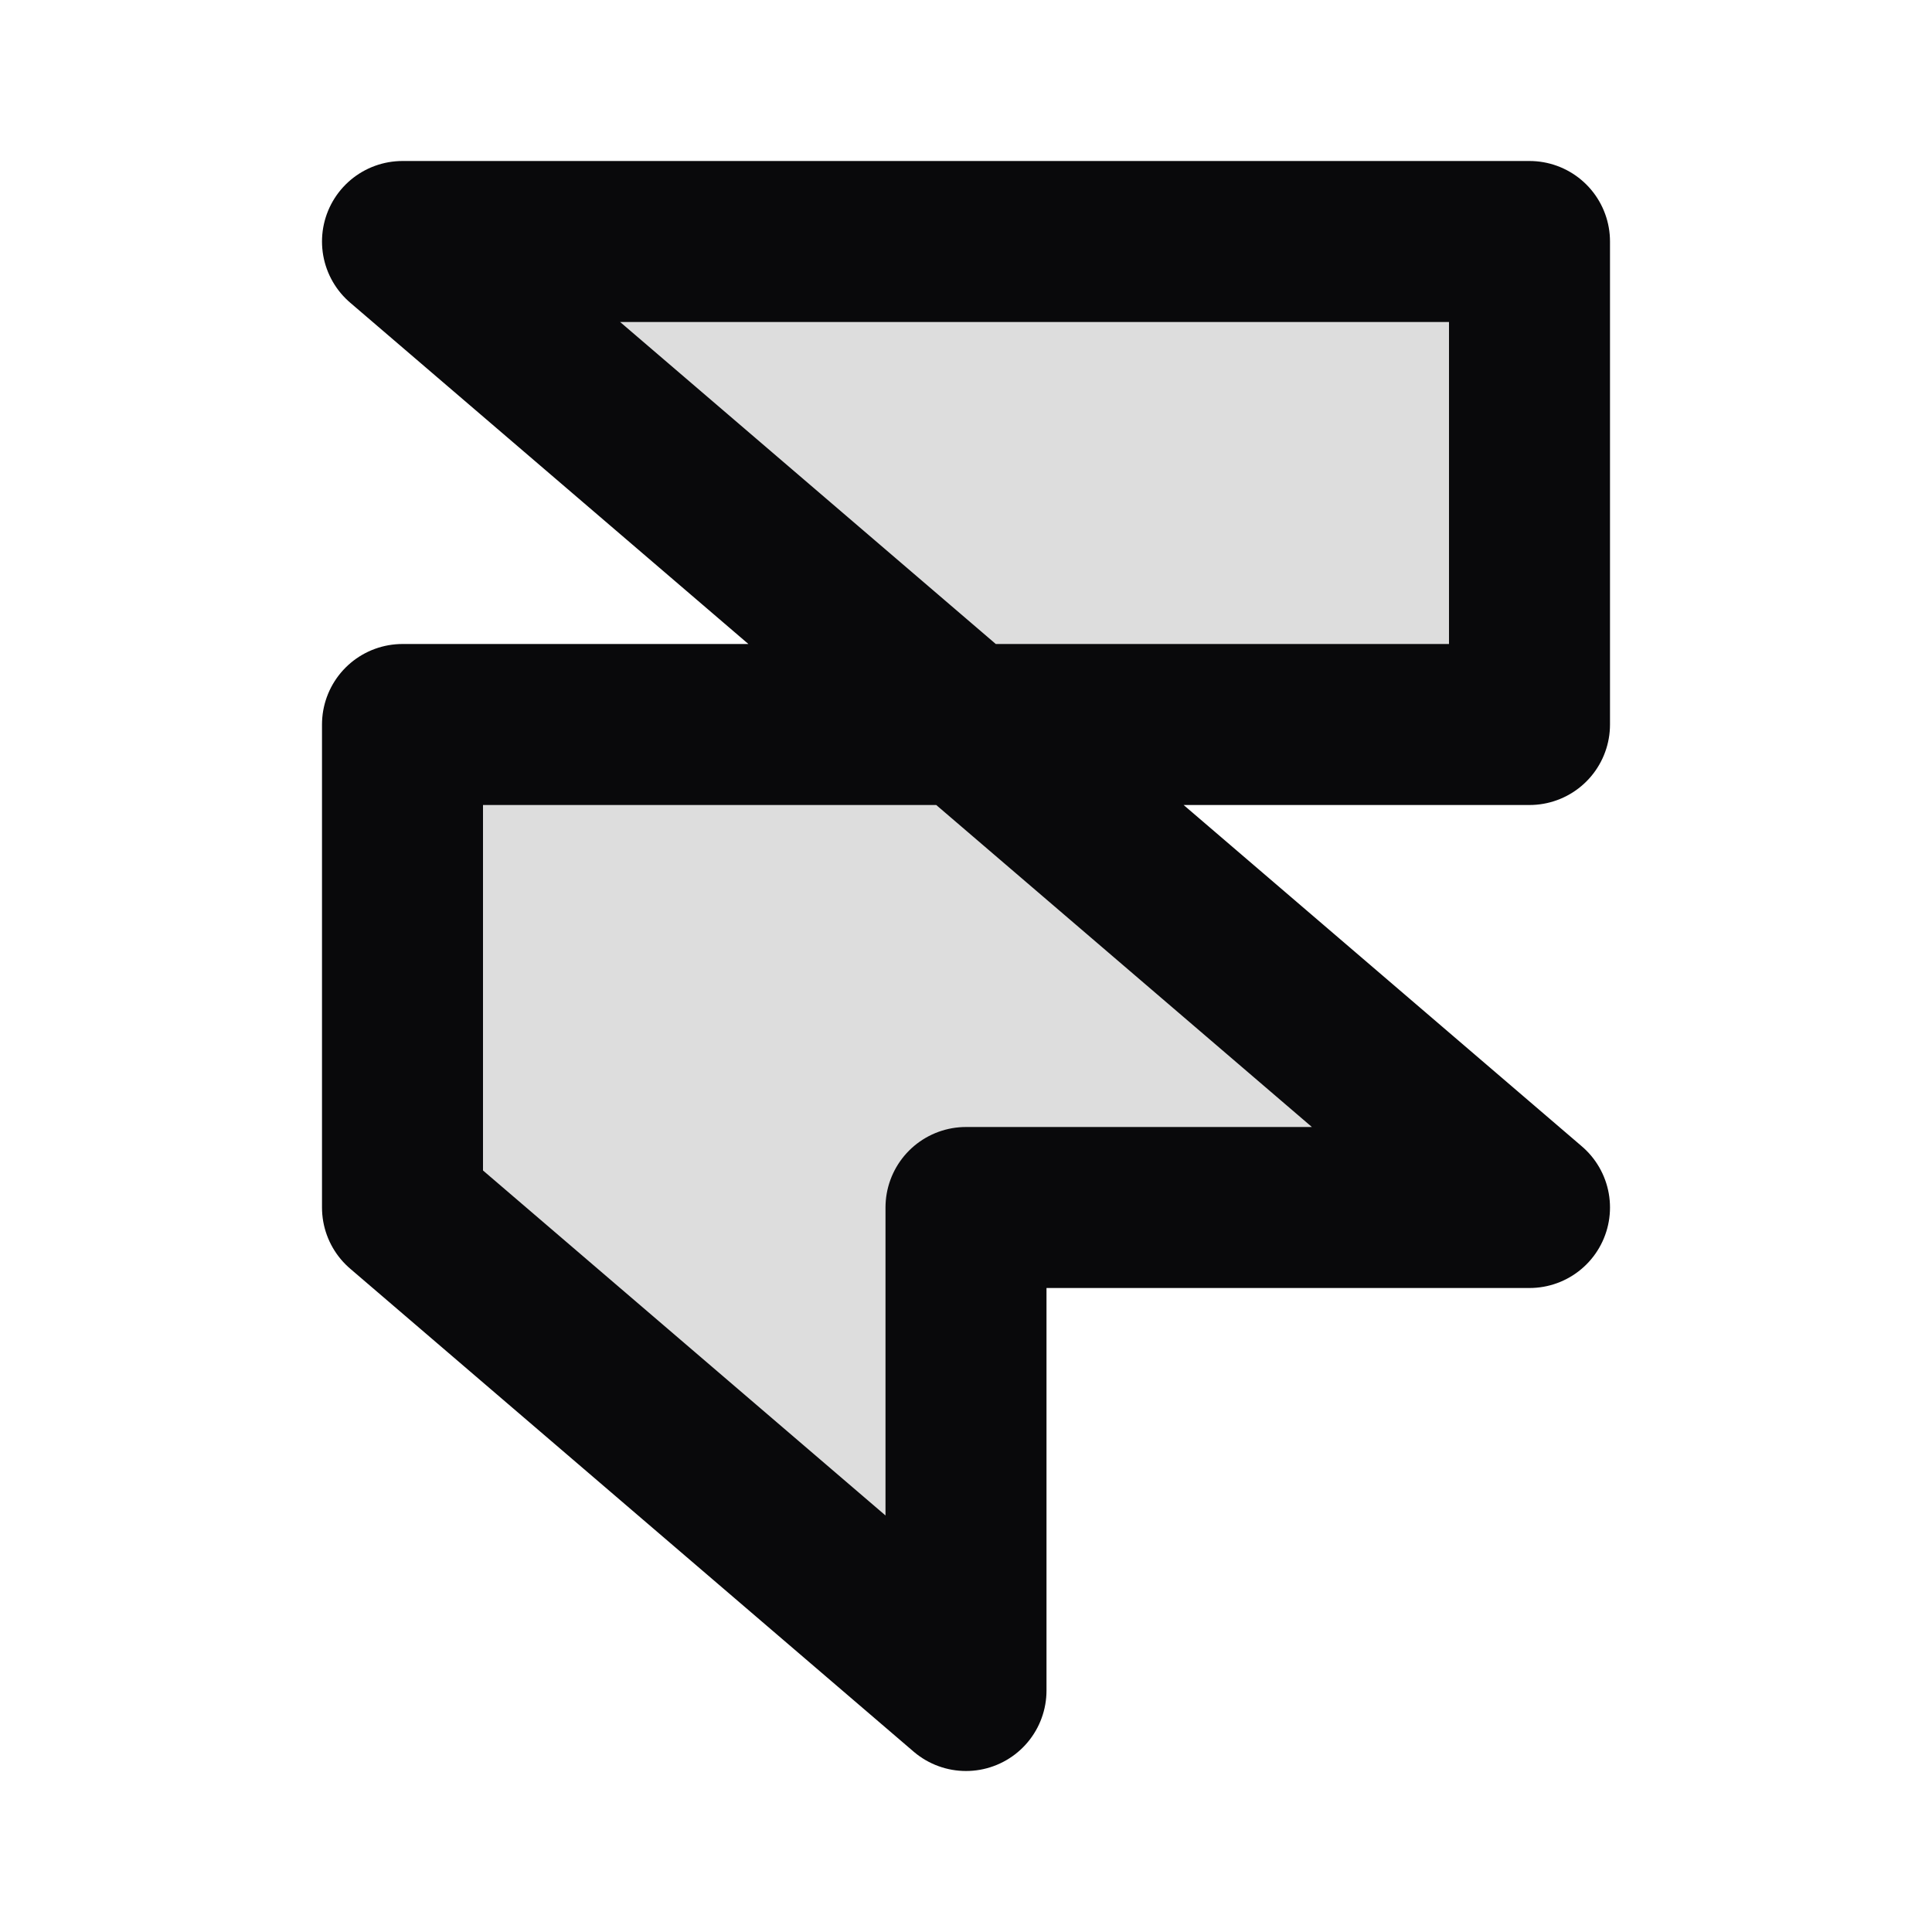
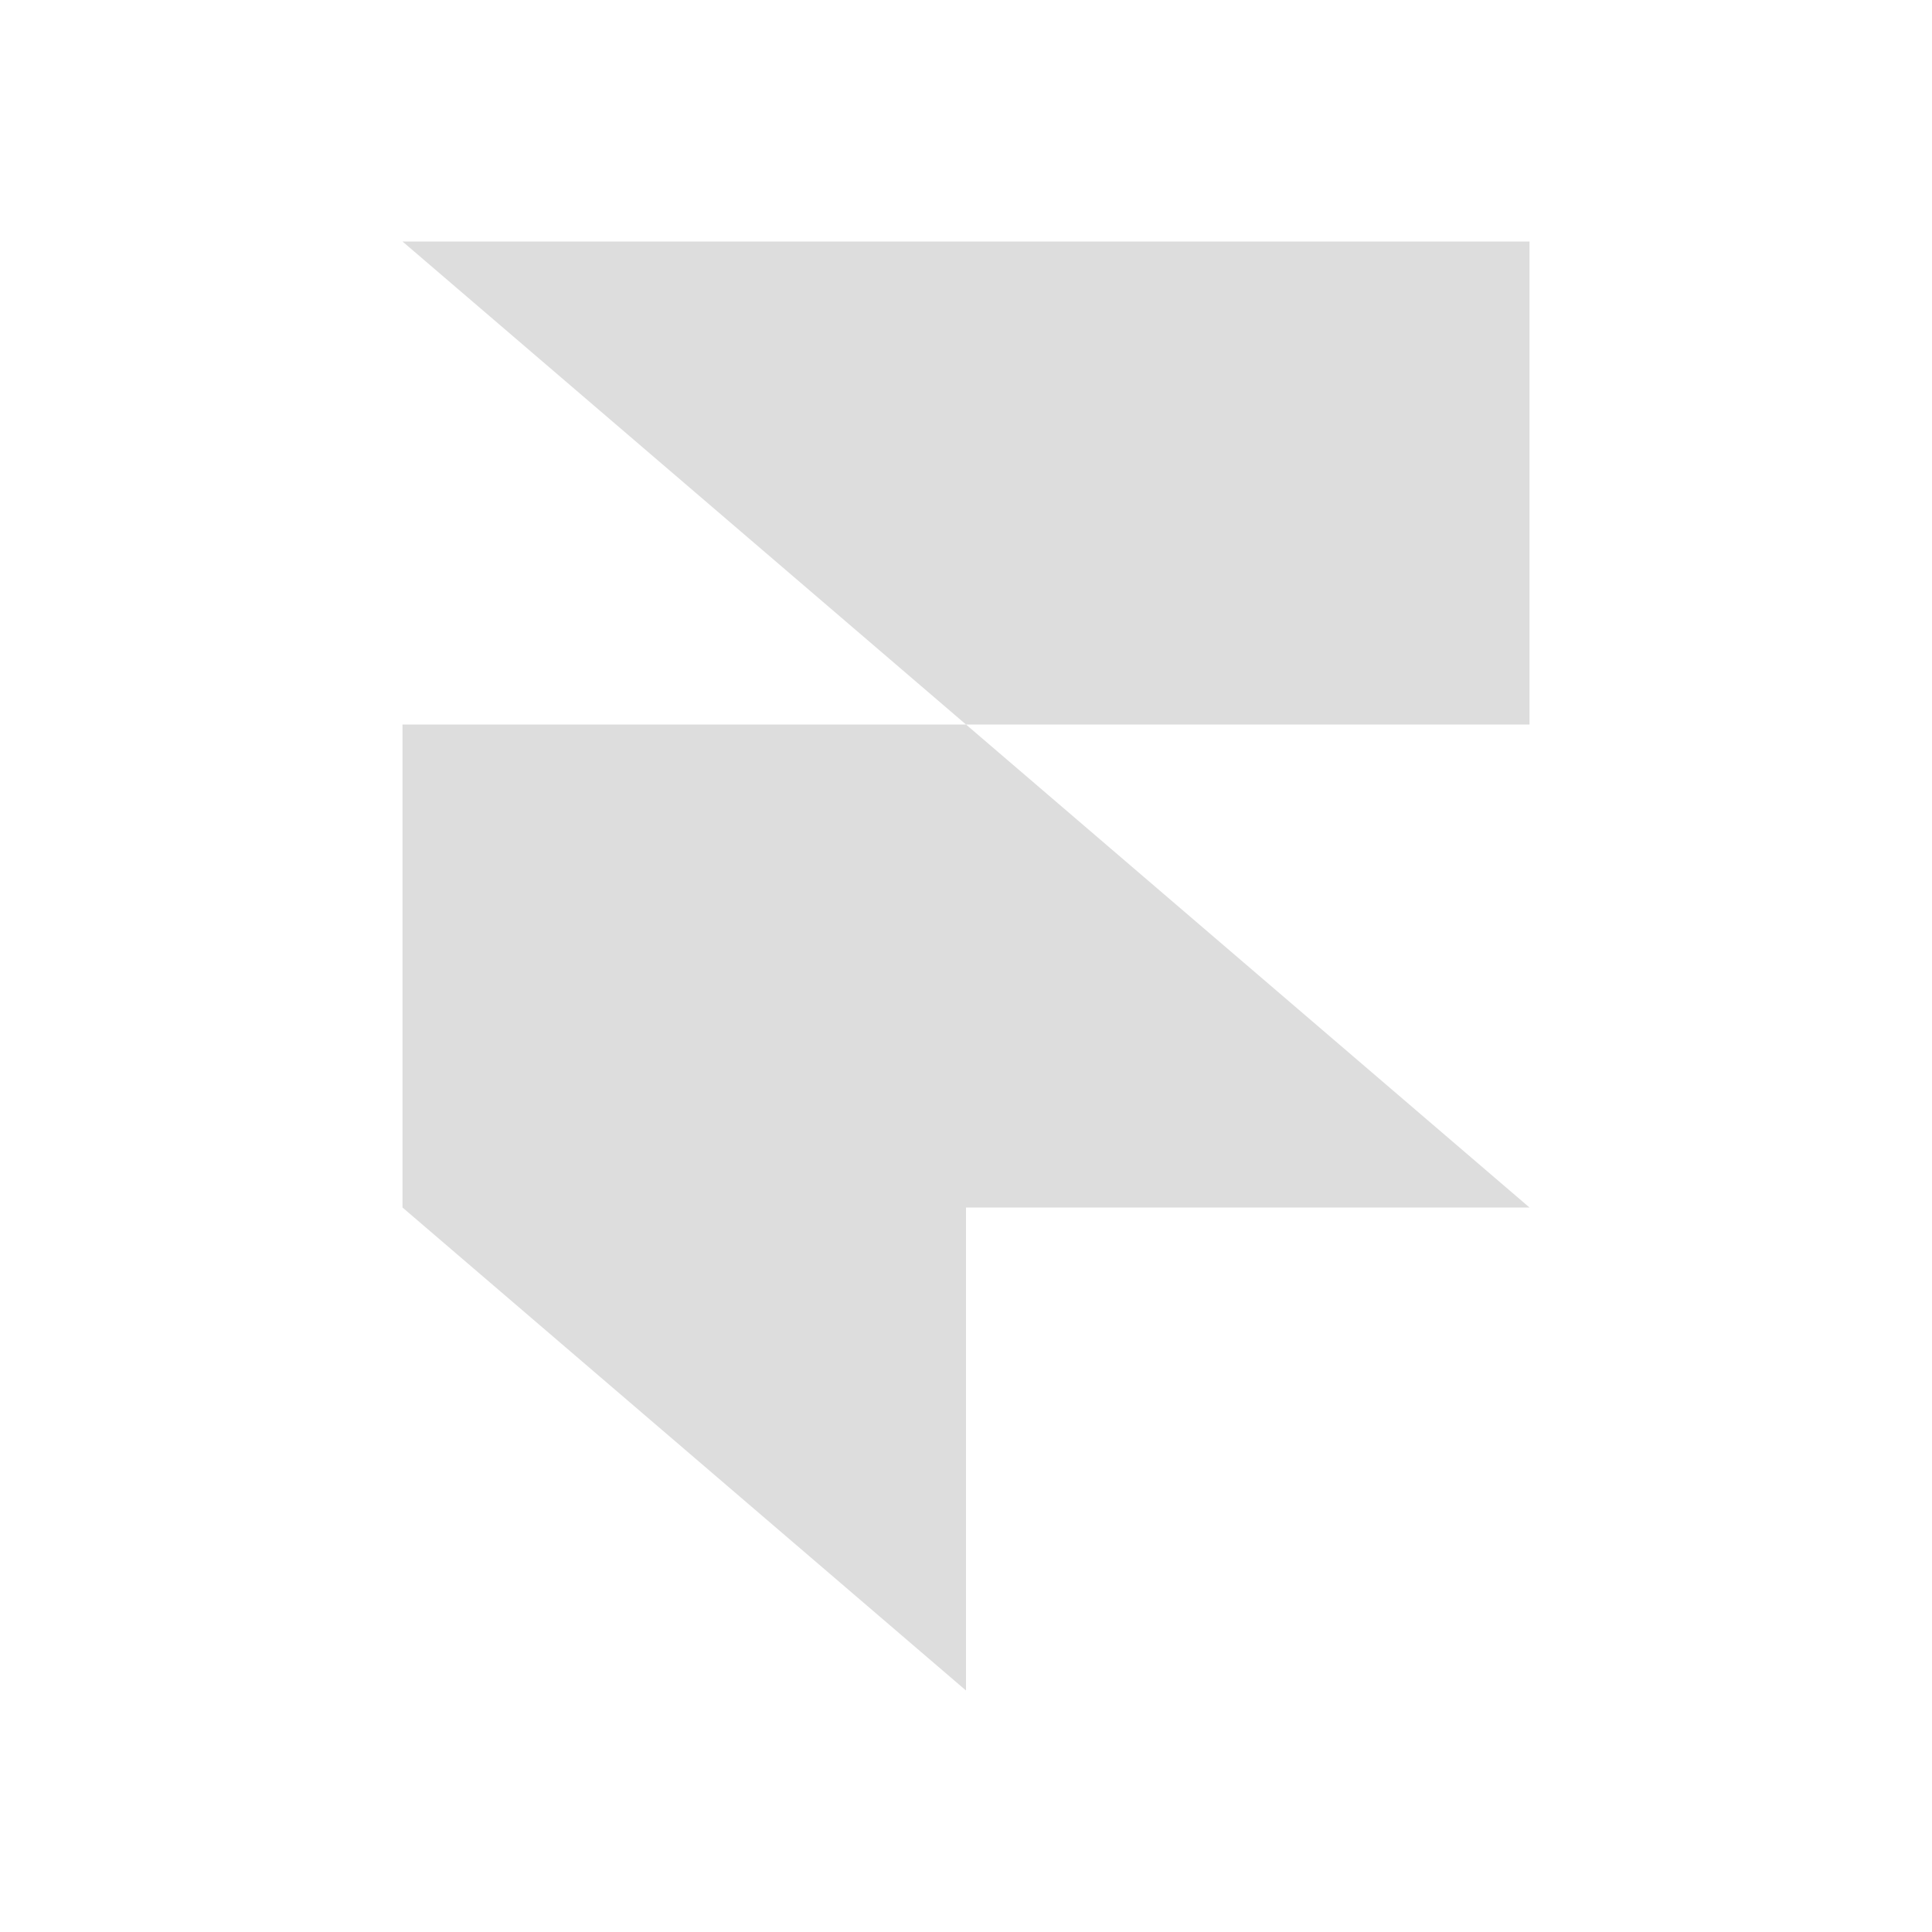
<svg xmlns="http://www.w3.org/2000/svg" width="24" height="24" fill="none">
  <path fill="#09090B" d="M12 15v6l-7-6V9h7L5 3h14v6h-7l7 6h-7Z" opacity=".14" />
-   <path stroke="#09090B" stroke-linecap="round" stroke-linejoin="round" stroke-width="2" d="M12 21v-6h7l-7-6-7-6h14v6H5v6l7 6Z" />
</svg>